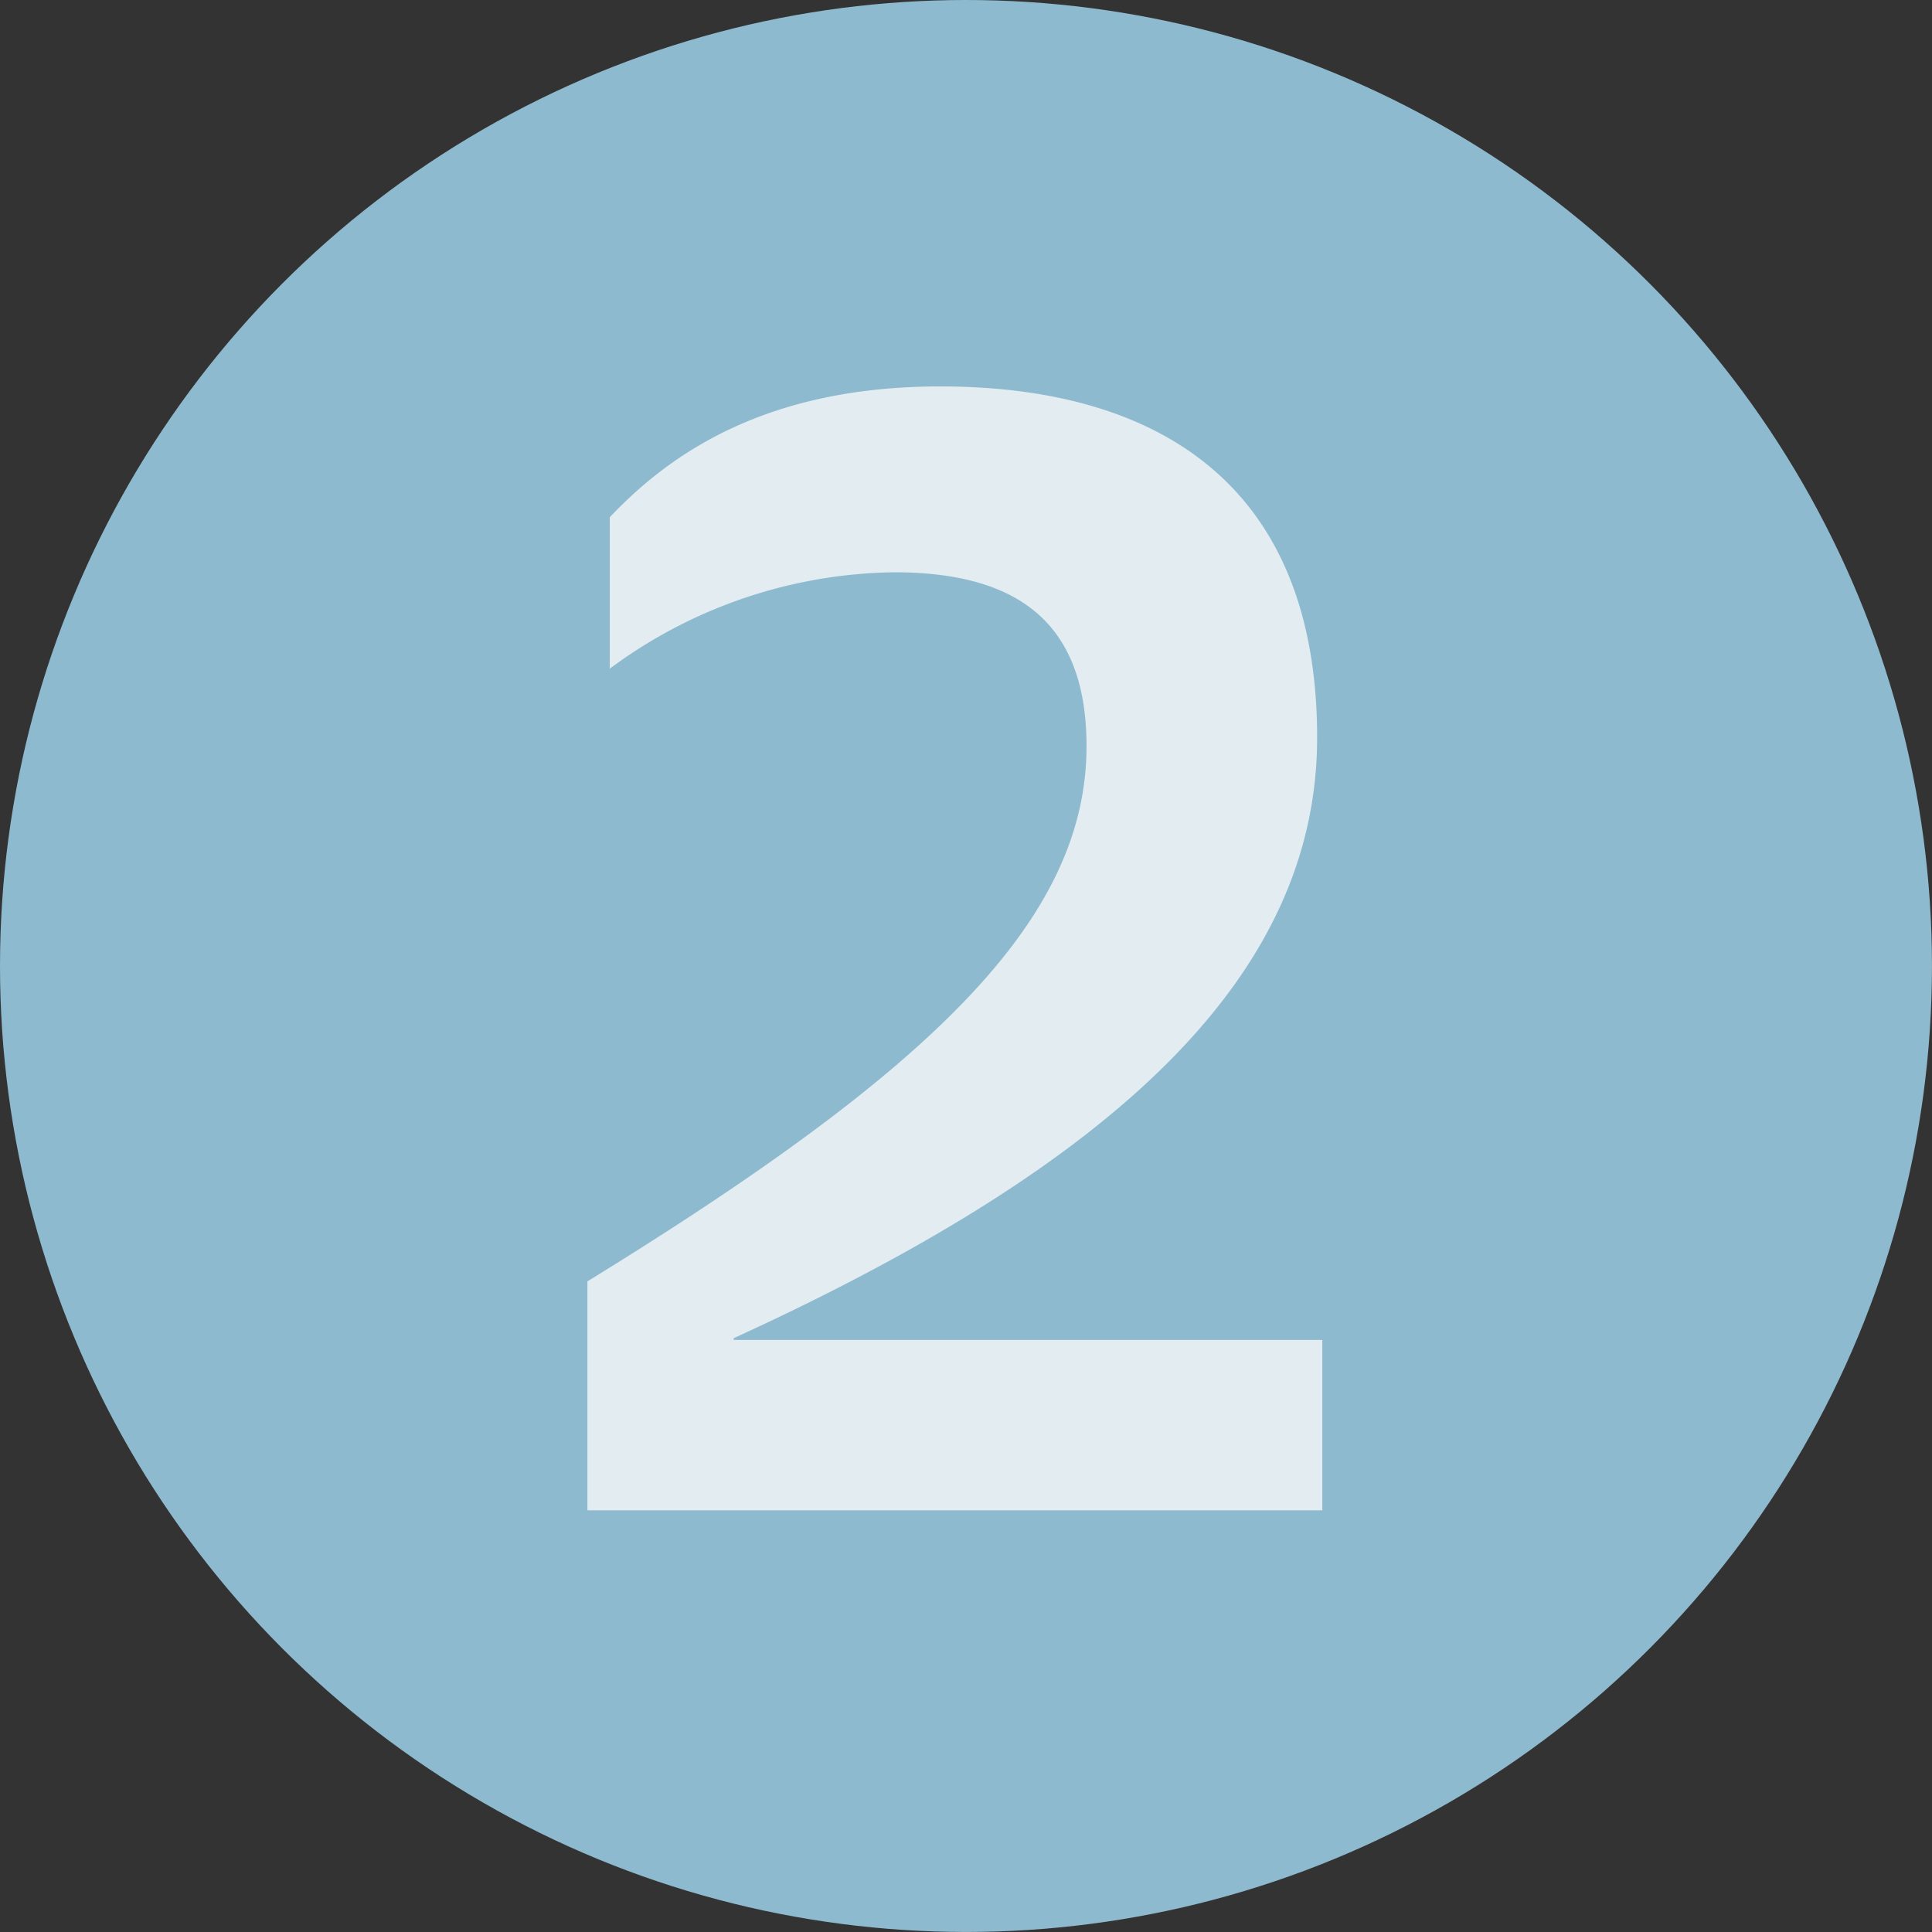
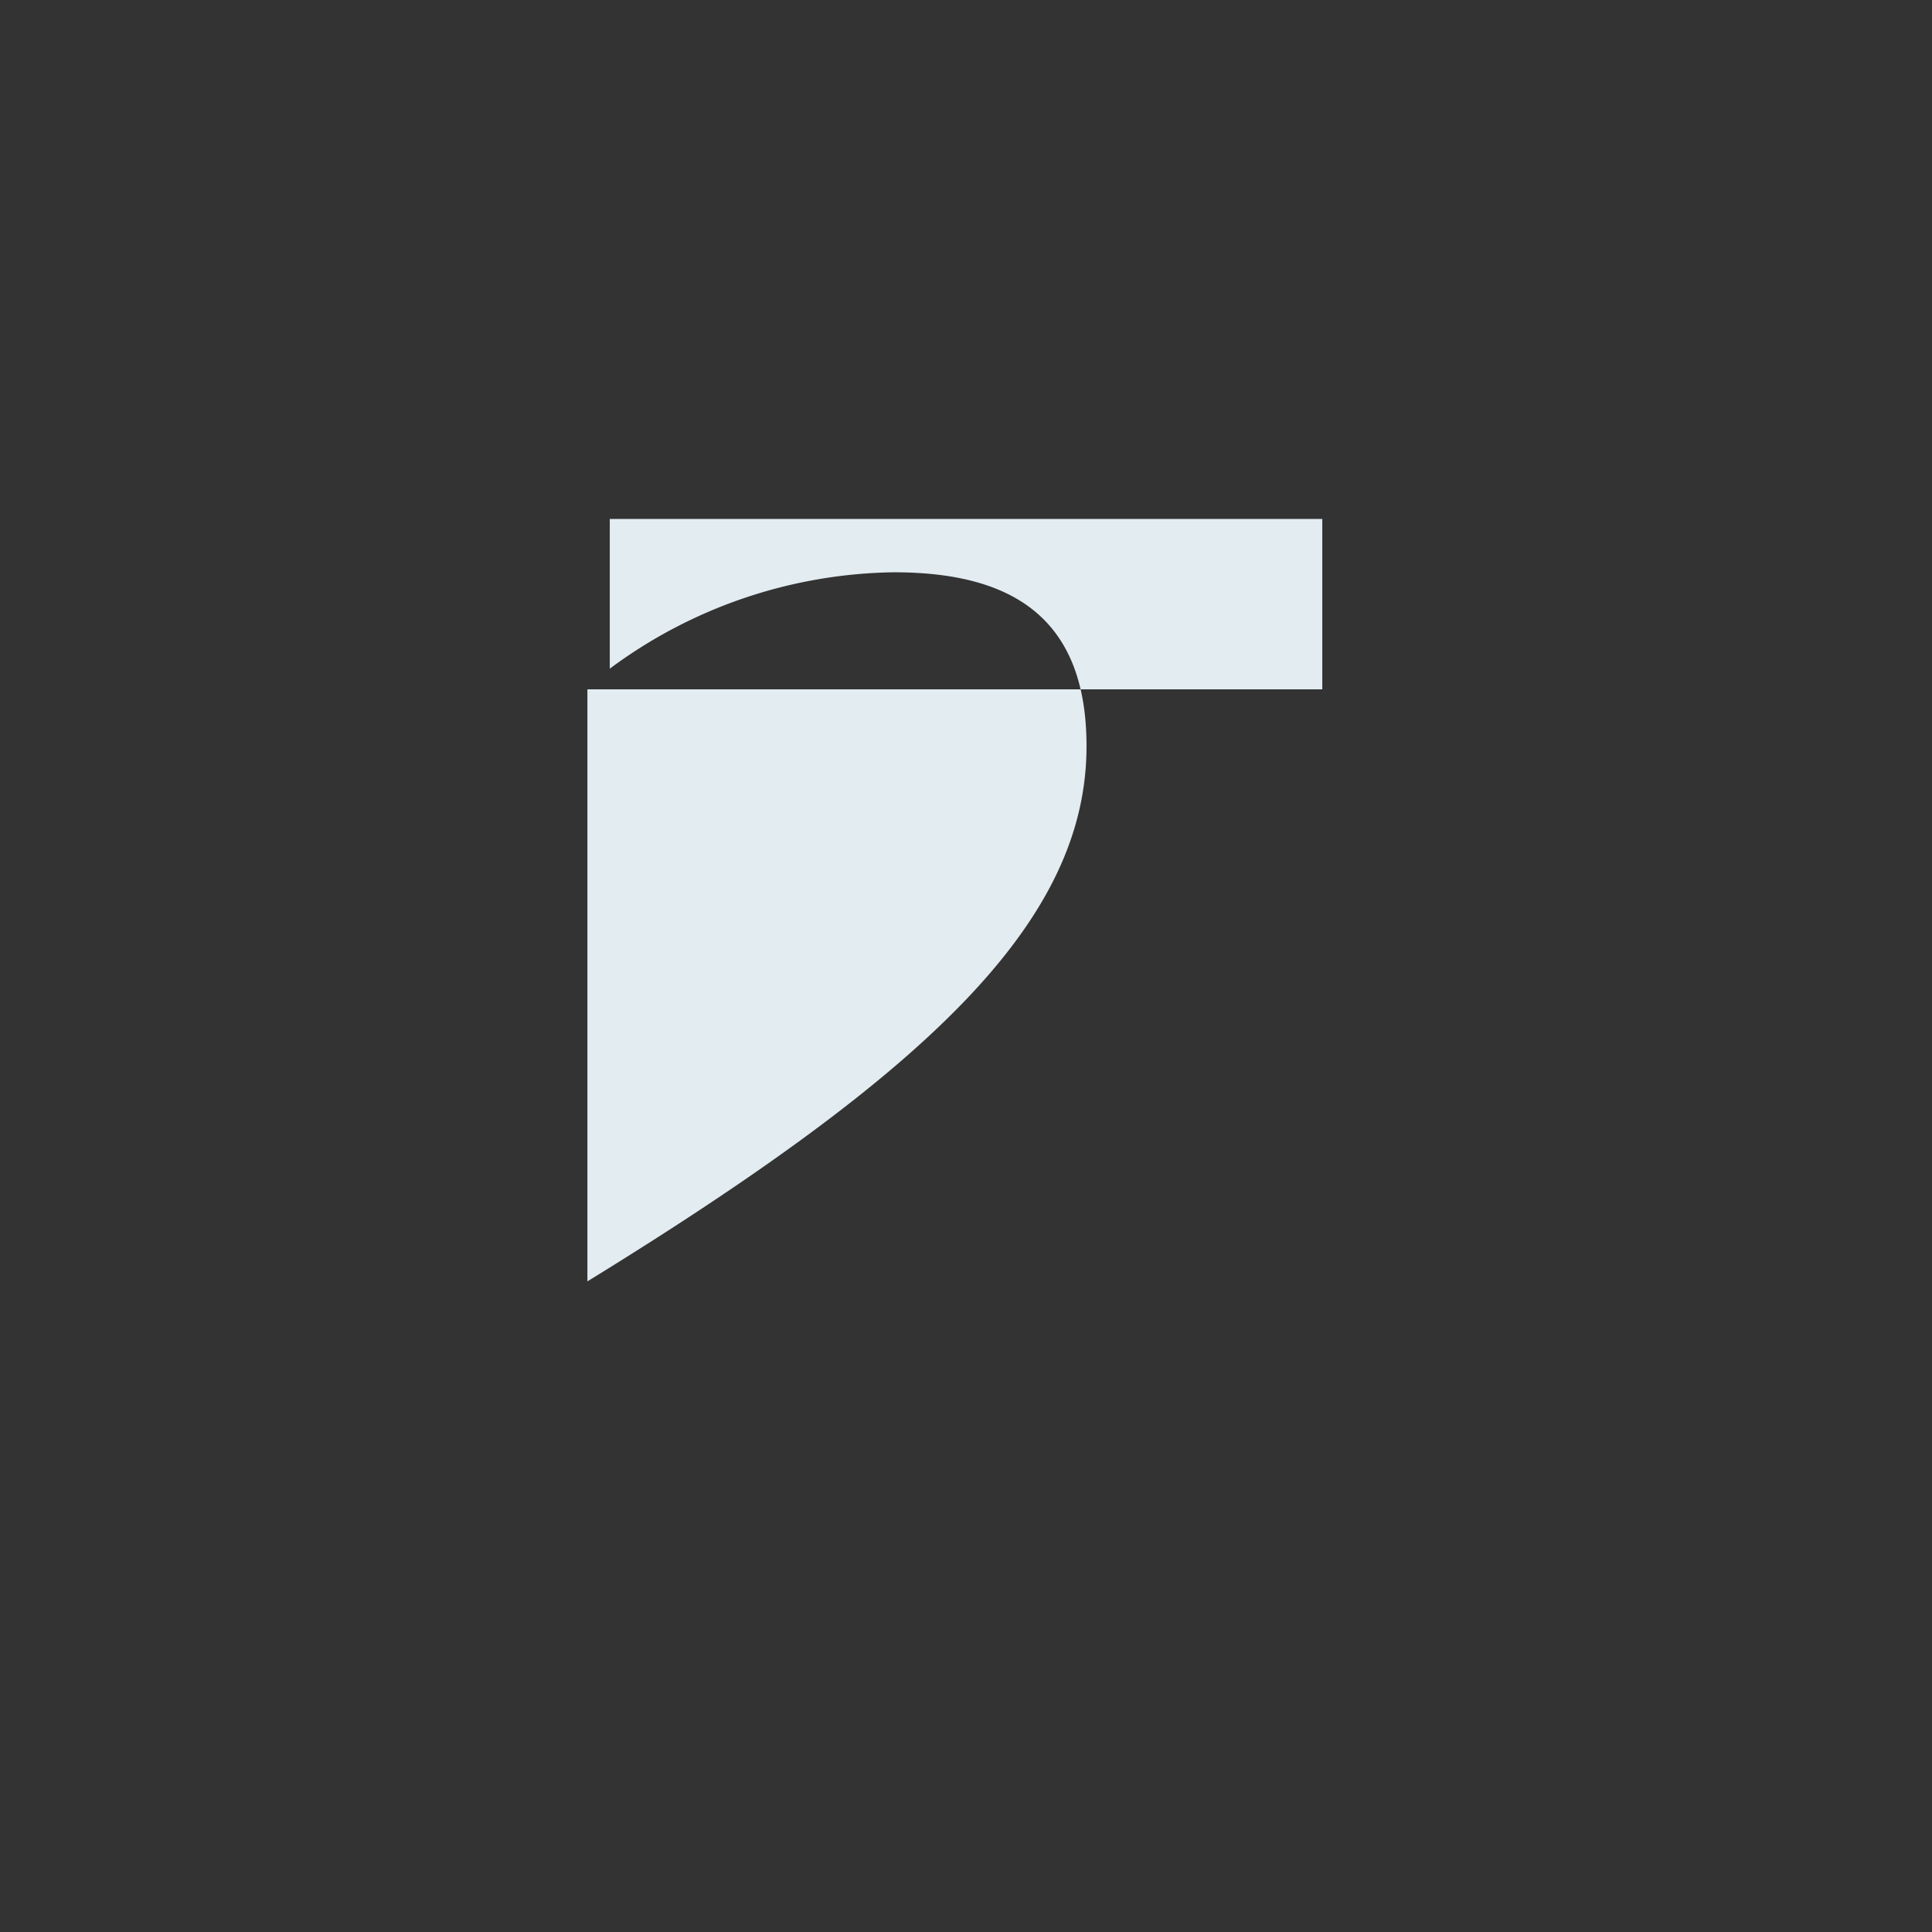
<svg xmlns="http://www.w3.org/2000/svg" viewBox="0 0 56.131 56.131">
  <rect x="0" y="0" width="56.131" height="56.131" fill="#333333" stroke="none" />
  <defs>
    <style>.cls-1{fill:#8ebacf;}.cls-2{fill:#e2ecf1;}</style>
  </defs>
  <title>dos</title>
  <g id="Capa_2" data-name="Capa 2">
    <g id="DISEÑO">
-       <circle class="cls-1" cx="28.065" cy="28.065" r="28.065" />
-       <path class="cls-2" d="M17.066,37.228c10.001-6.15,14.501-10.5,14.501-15.551,0-3.8-2.25-5.05-5.601-5.05a14.149,14.149,0,0,0-8.25,2.8v-4.4c1.75-1.85,4.55-3.8,9.601-3.8,6.2,0,10.95,2.75,10.95,10.201,0,6.95-5.9,12.4-16.951,17.451v.05H38.417v4.95H17.066Z" />
+       <path class="cls-2" d="M17.066,37.228c10.001-6.15,14.501-10.5,14.501-15.551,0-3.8-2.25-5.05-5.601-5.05a14.149,14.149,0,0,0-8.25,2.8v-4.4v.05H38.417v4.95H17.066Z" />
    </g>
  </g>
</svg>